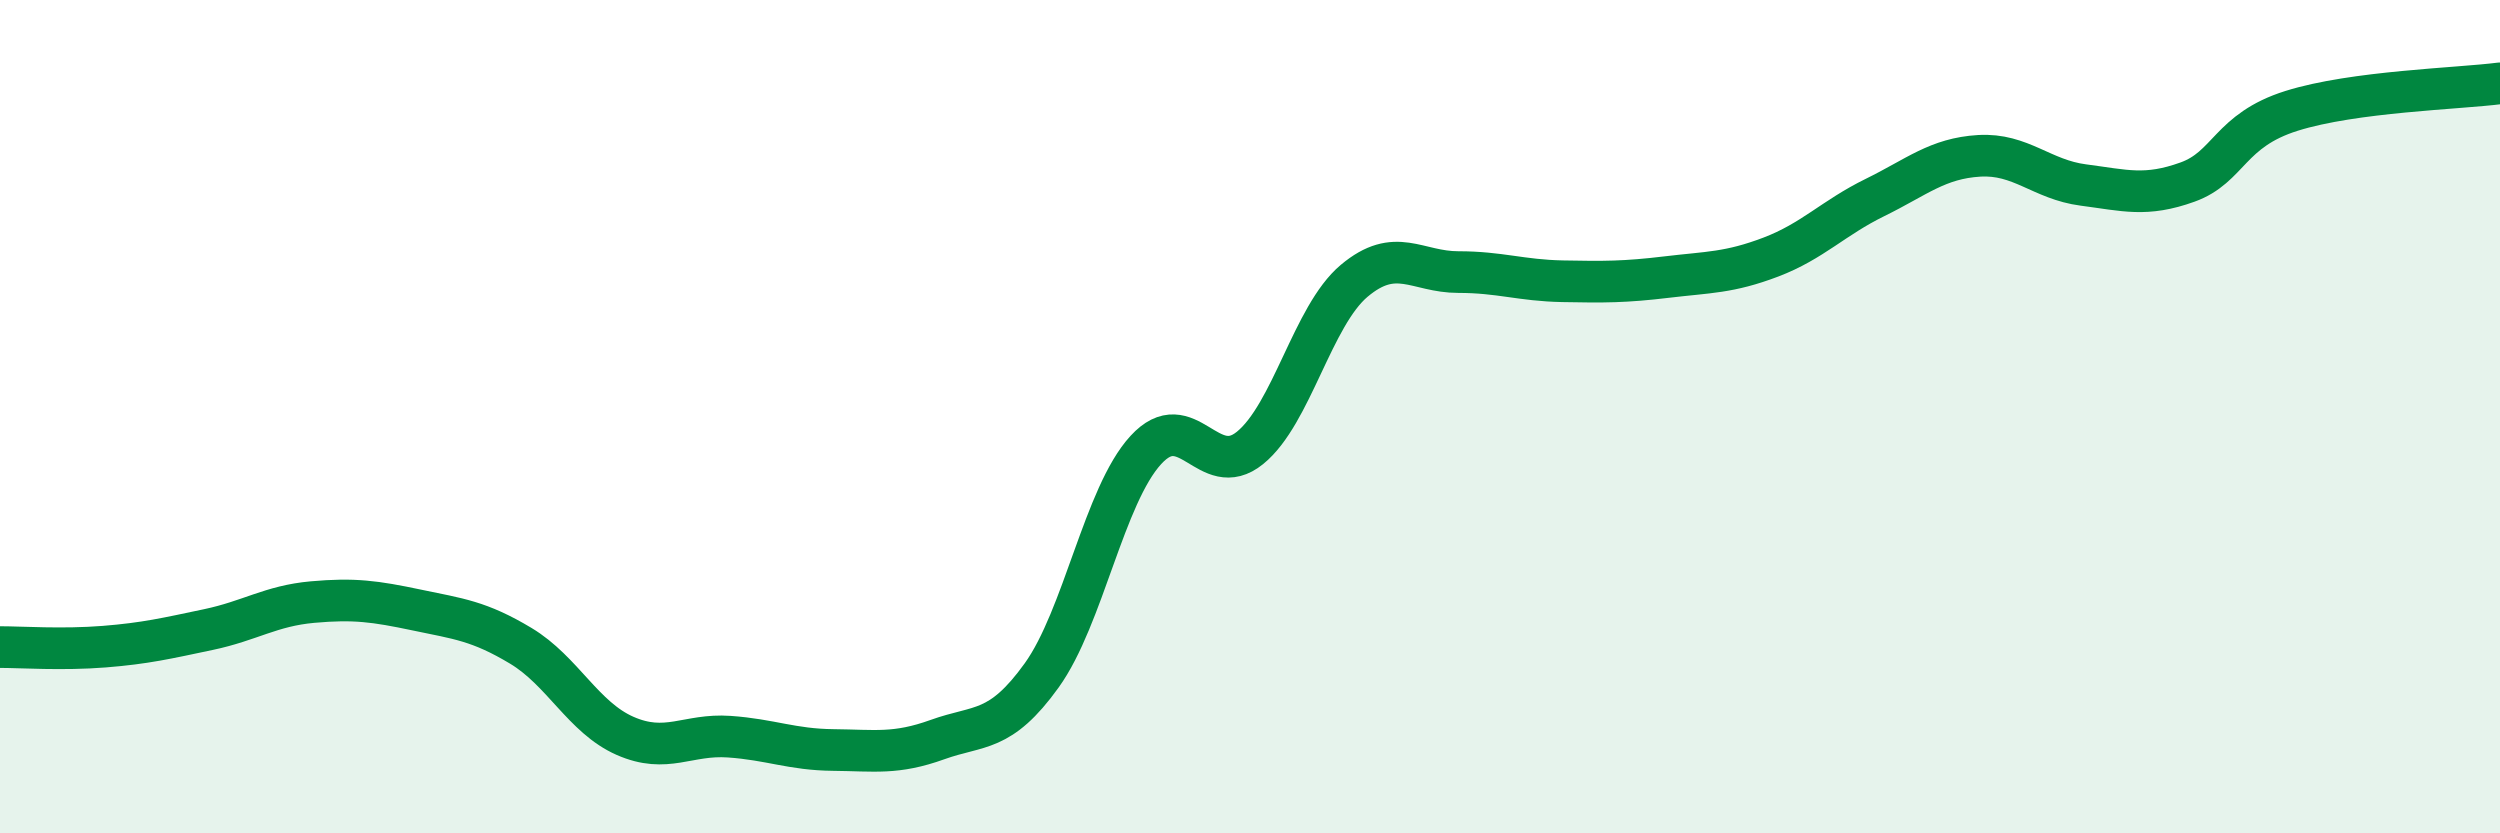
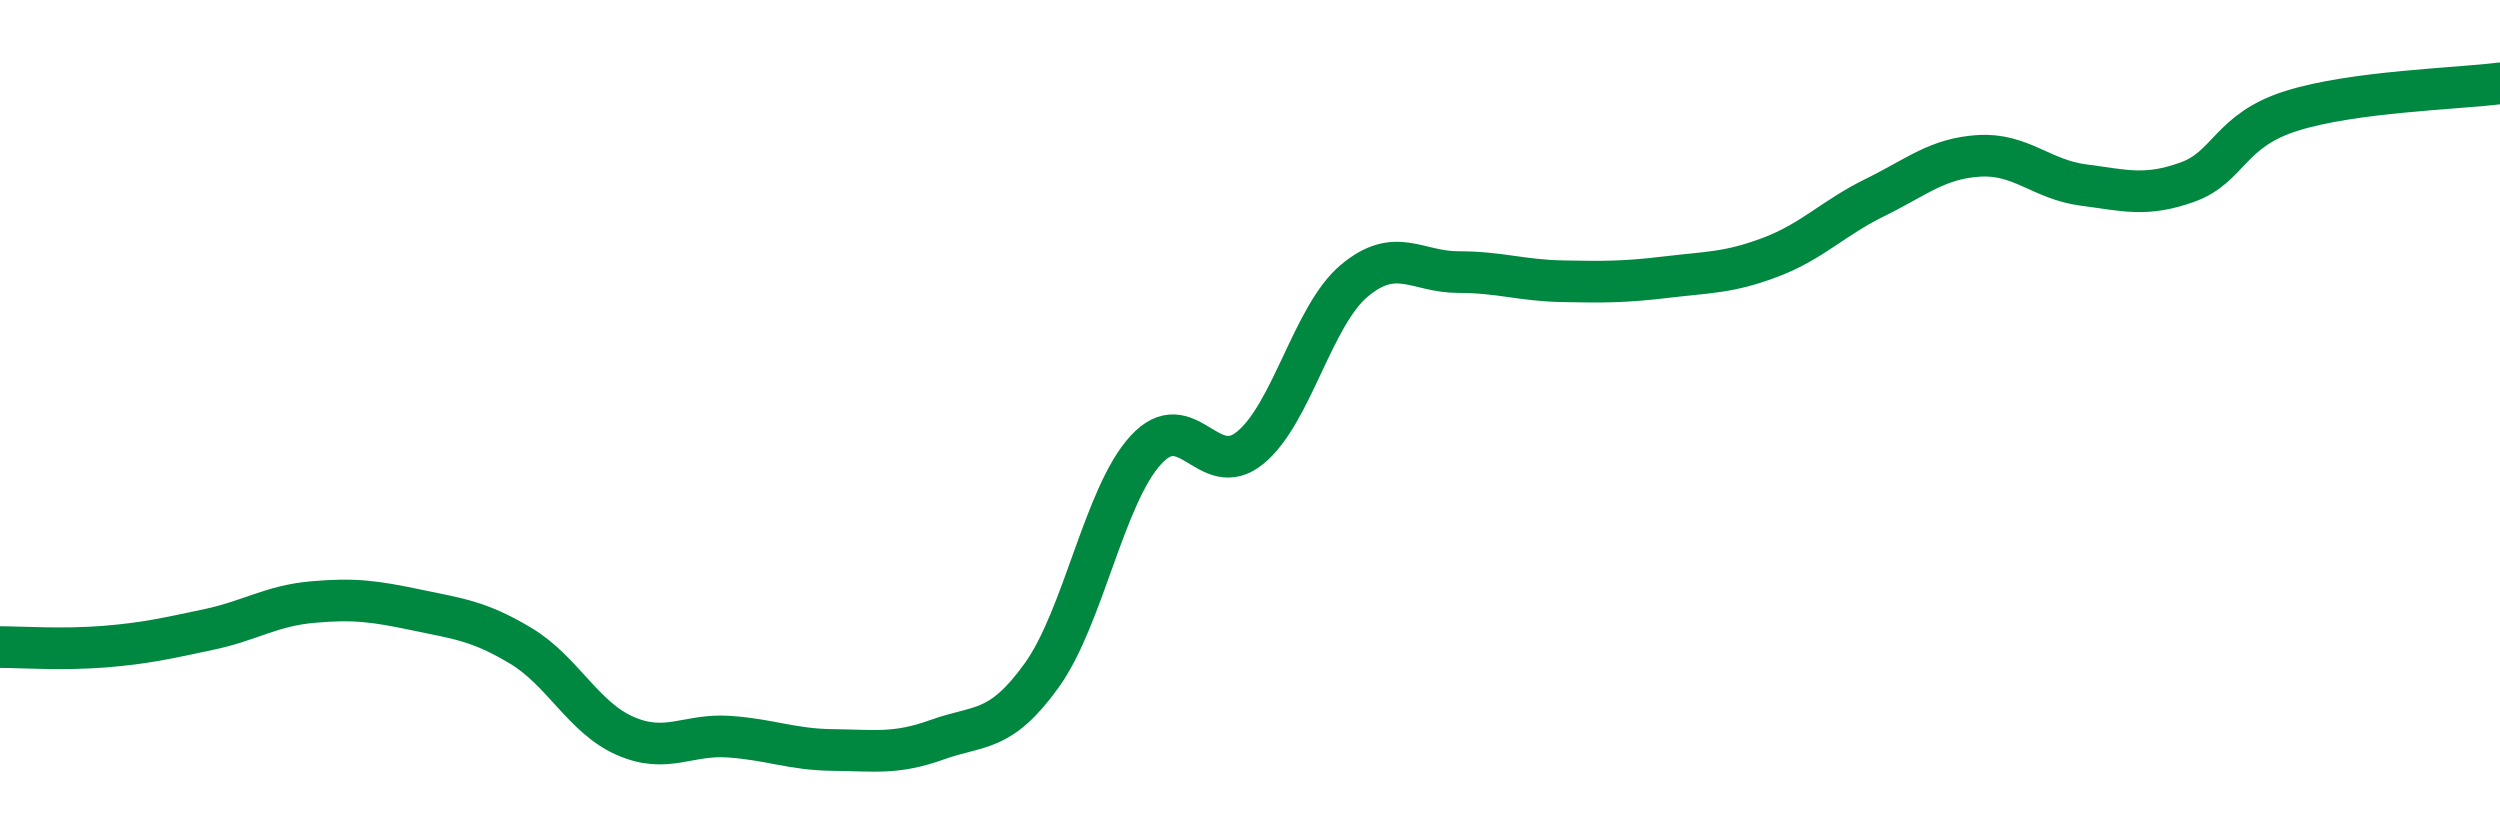
<svg xmlns="http://www.w3.org/2000/svg" width="60" height="20" viewBox="0 0 60 20">
-   <path d="M 0,15.53 C 0.5,15.53 1.5,15.6 2.5,15.52 C 3.5,15.44 4,15.32 5,15.11 C 6,14.9 6.5,14.54 7.5,14.45 C 8.5,14.36 9,14.43 10,14.64 C 11,14.85 11.5,14.9 12.5,15.5 C 13.5,16.1 14,17.22 15,17.66 C 16,18.1 16.5,17.61 17.5,17.68 C 18.5,17.75 19,17.99 20,18 C 21,18.01 21.5,18.11 22.5,17.75 C 23.5,17.39 24,17.6 25,16.21 C 26,14.82 26.5,11.89 27.5,10.8 C 28.5,9.71 29,11.56 30,10.75 C 31,9.94 31.5,7.58 32.5,6.74 C 33.5,5.9 34,6.53 35,6.53 C 36,6.53 36.5,6.73 37.5,6.75 C 38.5,6.77 39,6.77 40,6.65 C 41,6.53 41.5,6.55 42.5,6.17 C 43.5,5.79 44,5.23 45,4.74 C 46,4.25 46.5,3.8 47.5,3.74 C 48.5,3.68 49,4.31 50,4.44 C 51,4.57 51.5,4.73 52.5,4.37 C 53.5,4.01 53.5,3.13 55,2.66 C 56.5,2.19 59,2.13 60,2L60 20L0 20Z" fill="#008740" opacity="0.1" stroke-linecap="round" stroke-linejoin="round" />
  <path d="M 0,15.53 C 0.5,15.53 1.5,15.6 2.5,15.52 C 3.5,15.44 4,15.32 5,15.11 C 6,14.9 6.5,14.54 7.5,14.45 C 8.5,14.36 9,14.43 10,14.64 C 11,14.85 11.5,14.9 12.5,15.5 C 13.5,16.1 14,17.22 15,17.66 C 16,18.1 16.5,17.61 17.5,17.68 C 18.5,17.75 19,17.99 20,18 C 21,18.01 21.5,18.11 22.5,17.75 C 23.5,17.39 24,17.6 25,16.21 C 26,14.82 26.5,11.89 27.5,10.8 C 28.5,9.71 29,11.56 30,10.75 C 31,9.94 31.5,7.58 32.5,6.74 C 33.5,5.9 34,6.53 35,6.53 C 36,6.53 36.5,6.73 37.5,6.75 C 38.5,6.77 39,6.77 40,6.65 C 41,6.53 41.5,6.55 42.5,6.17 C 43.5,5.79 44,5.23 45,4.74 C 46,4.25 46.5,3.8 47.5,3.74 C 48.5,3.68 49,4.31 50,4.44 C 51,4.57 51.5,4.73 52.5,4.37 C 53.5,4.01 53.5,3.13 55,2.66 C 56.5,2.19 59,2.13 60,2" stroke="#008740" stroke-width="1" fill="none" stroke-linecap="round" stroke-linejoin="round" />
</svg>